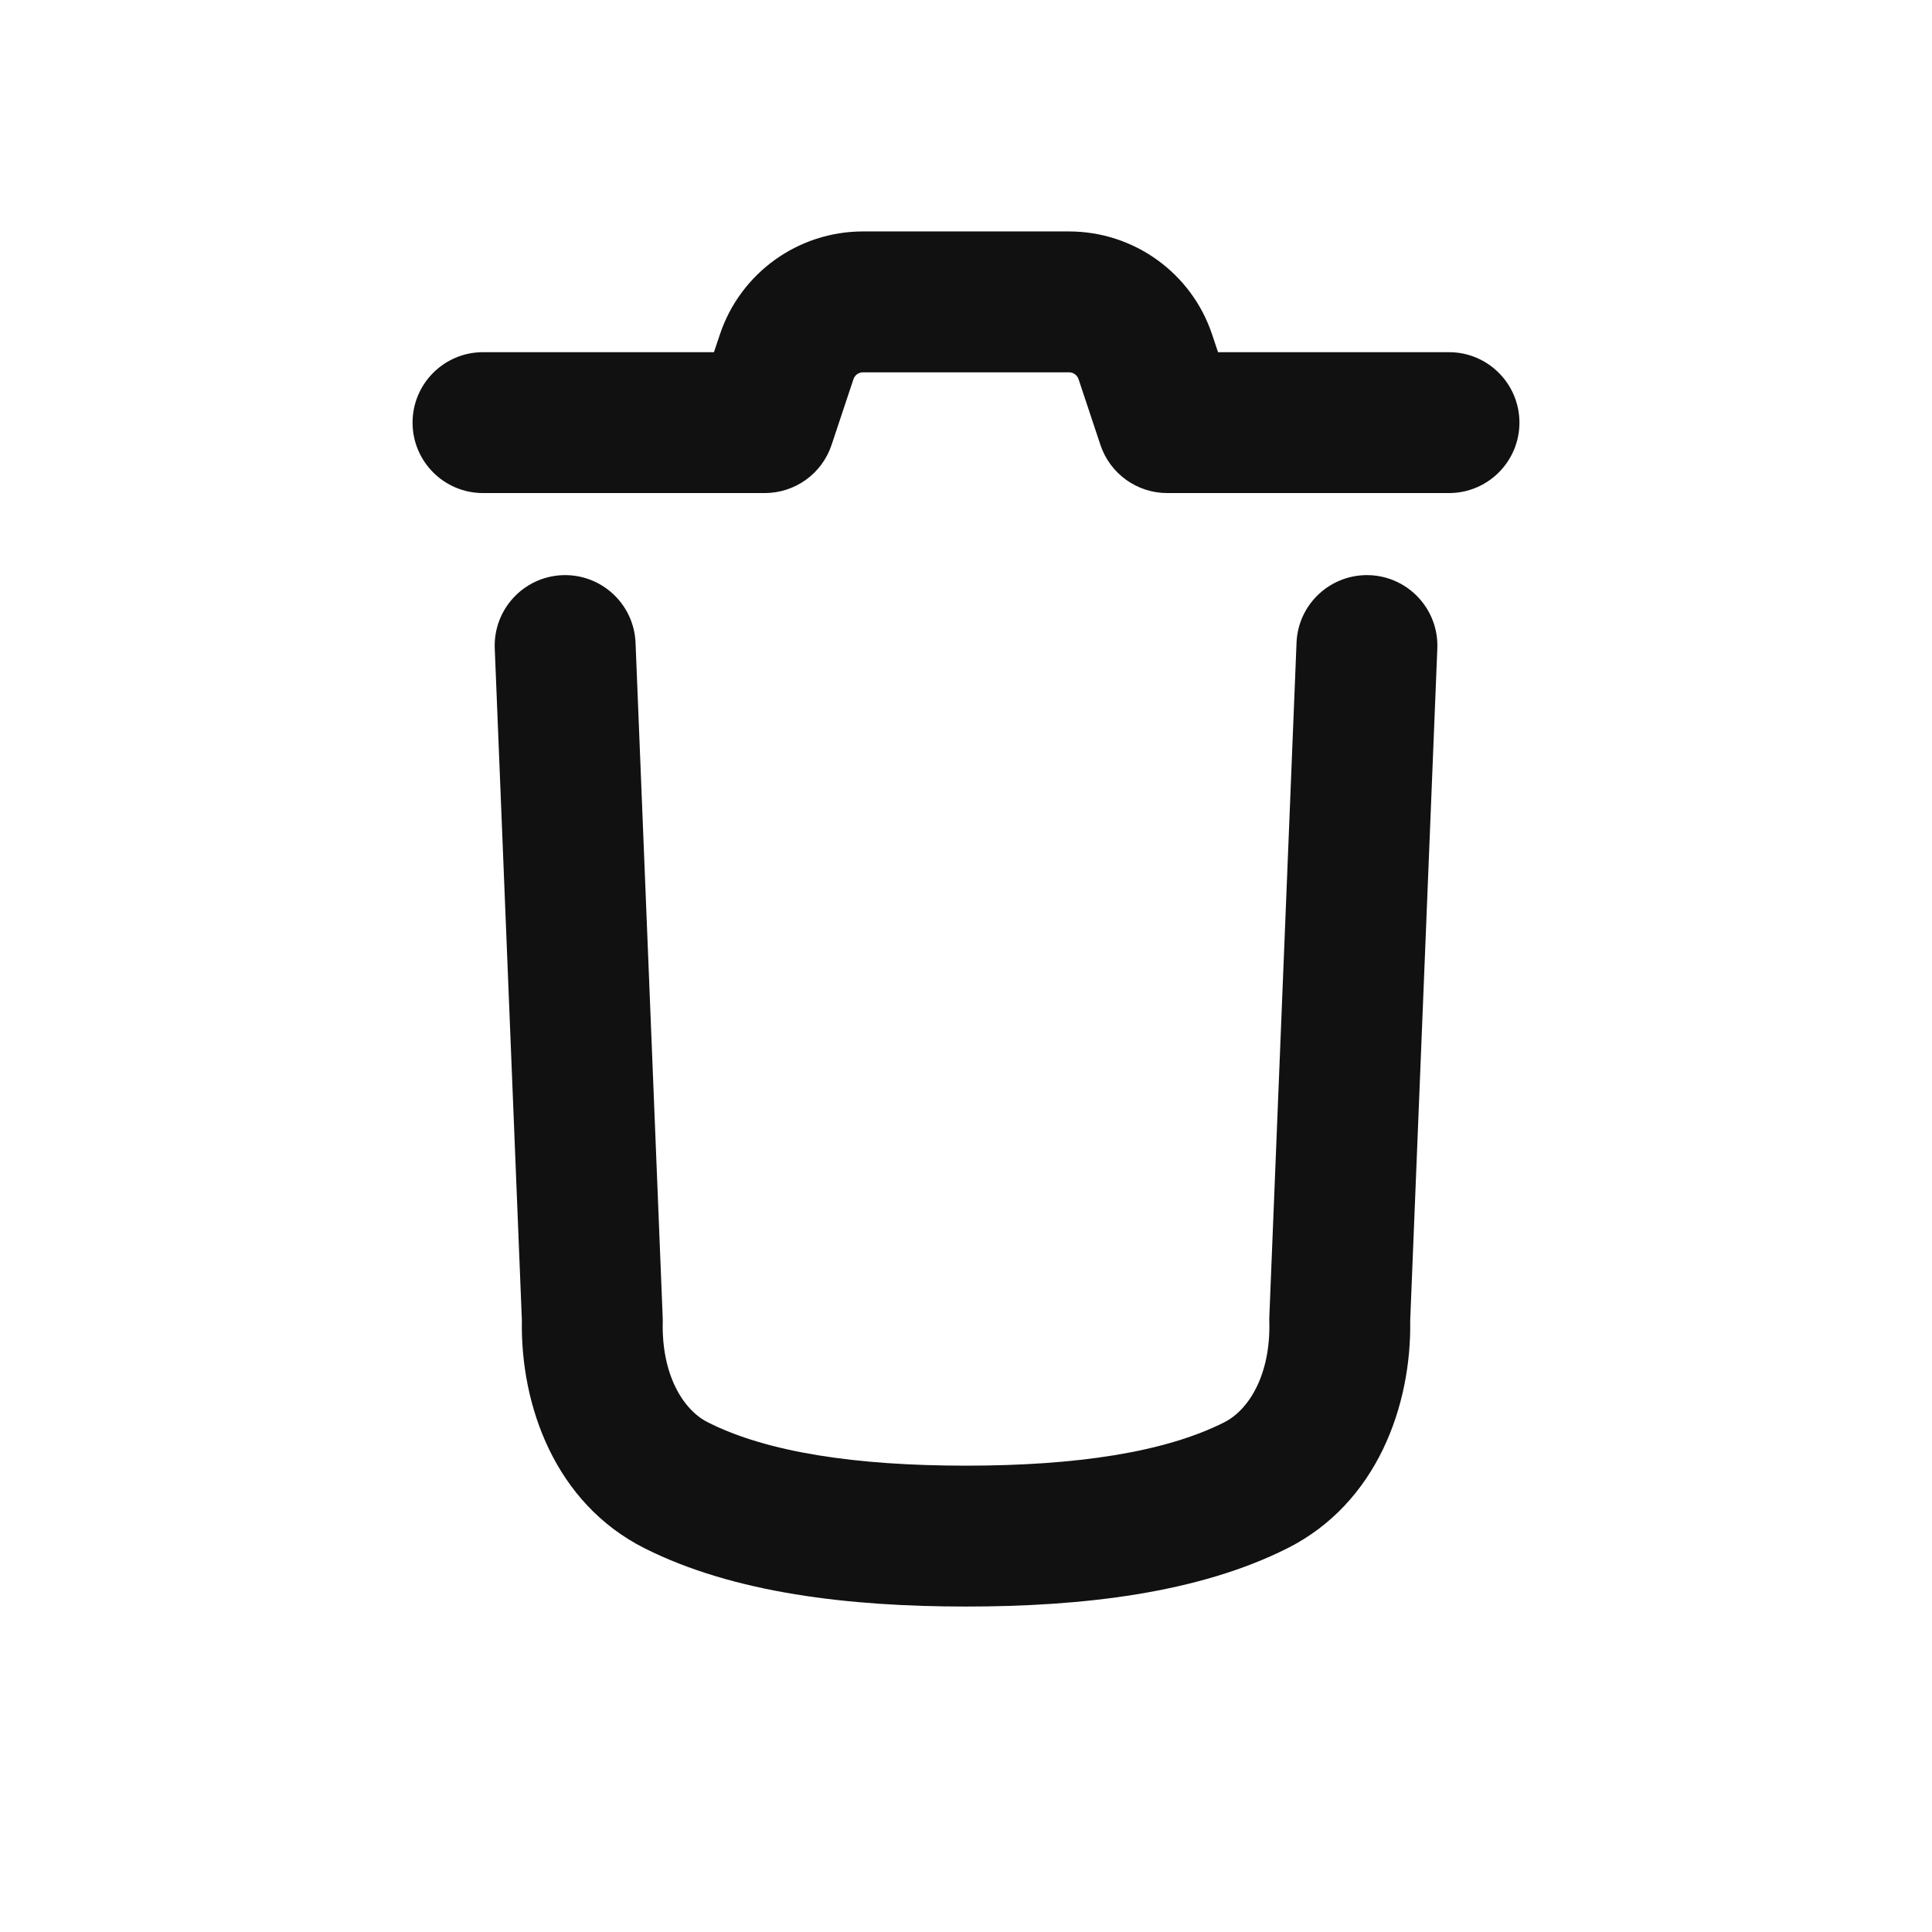
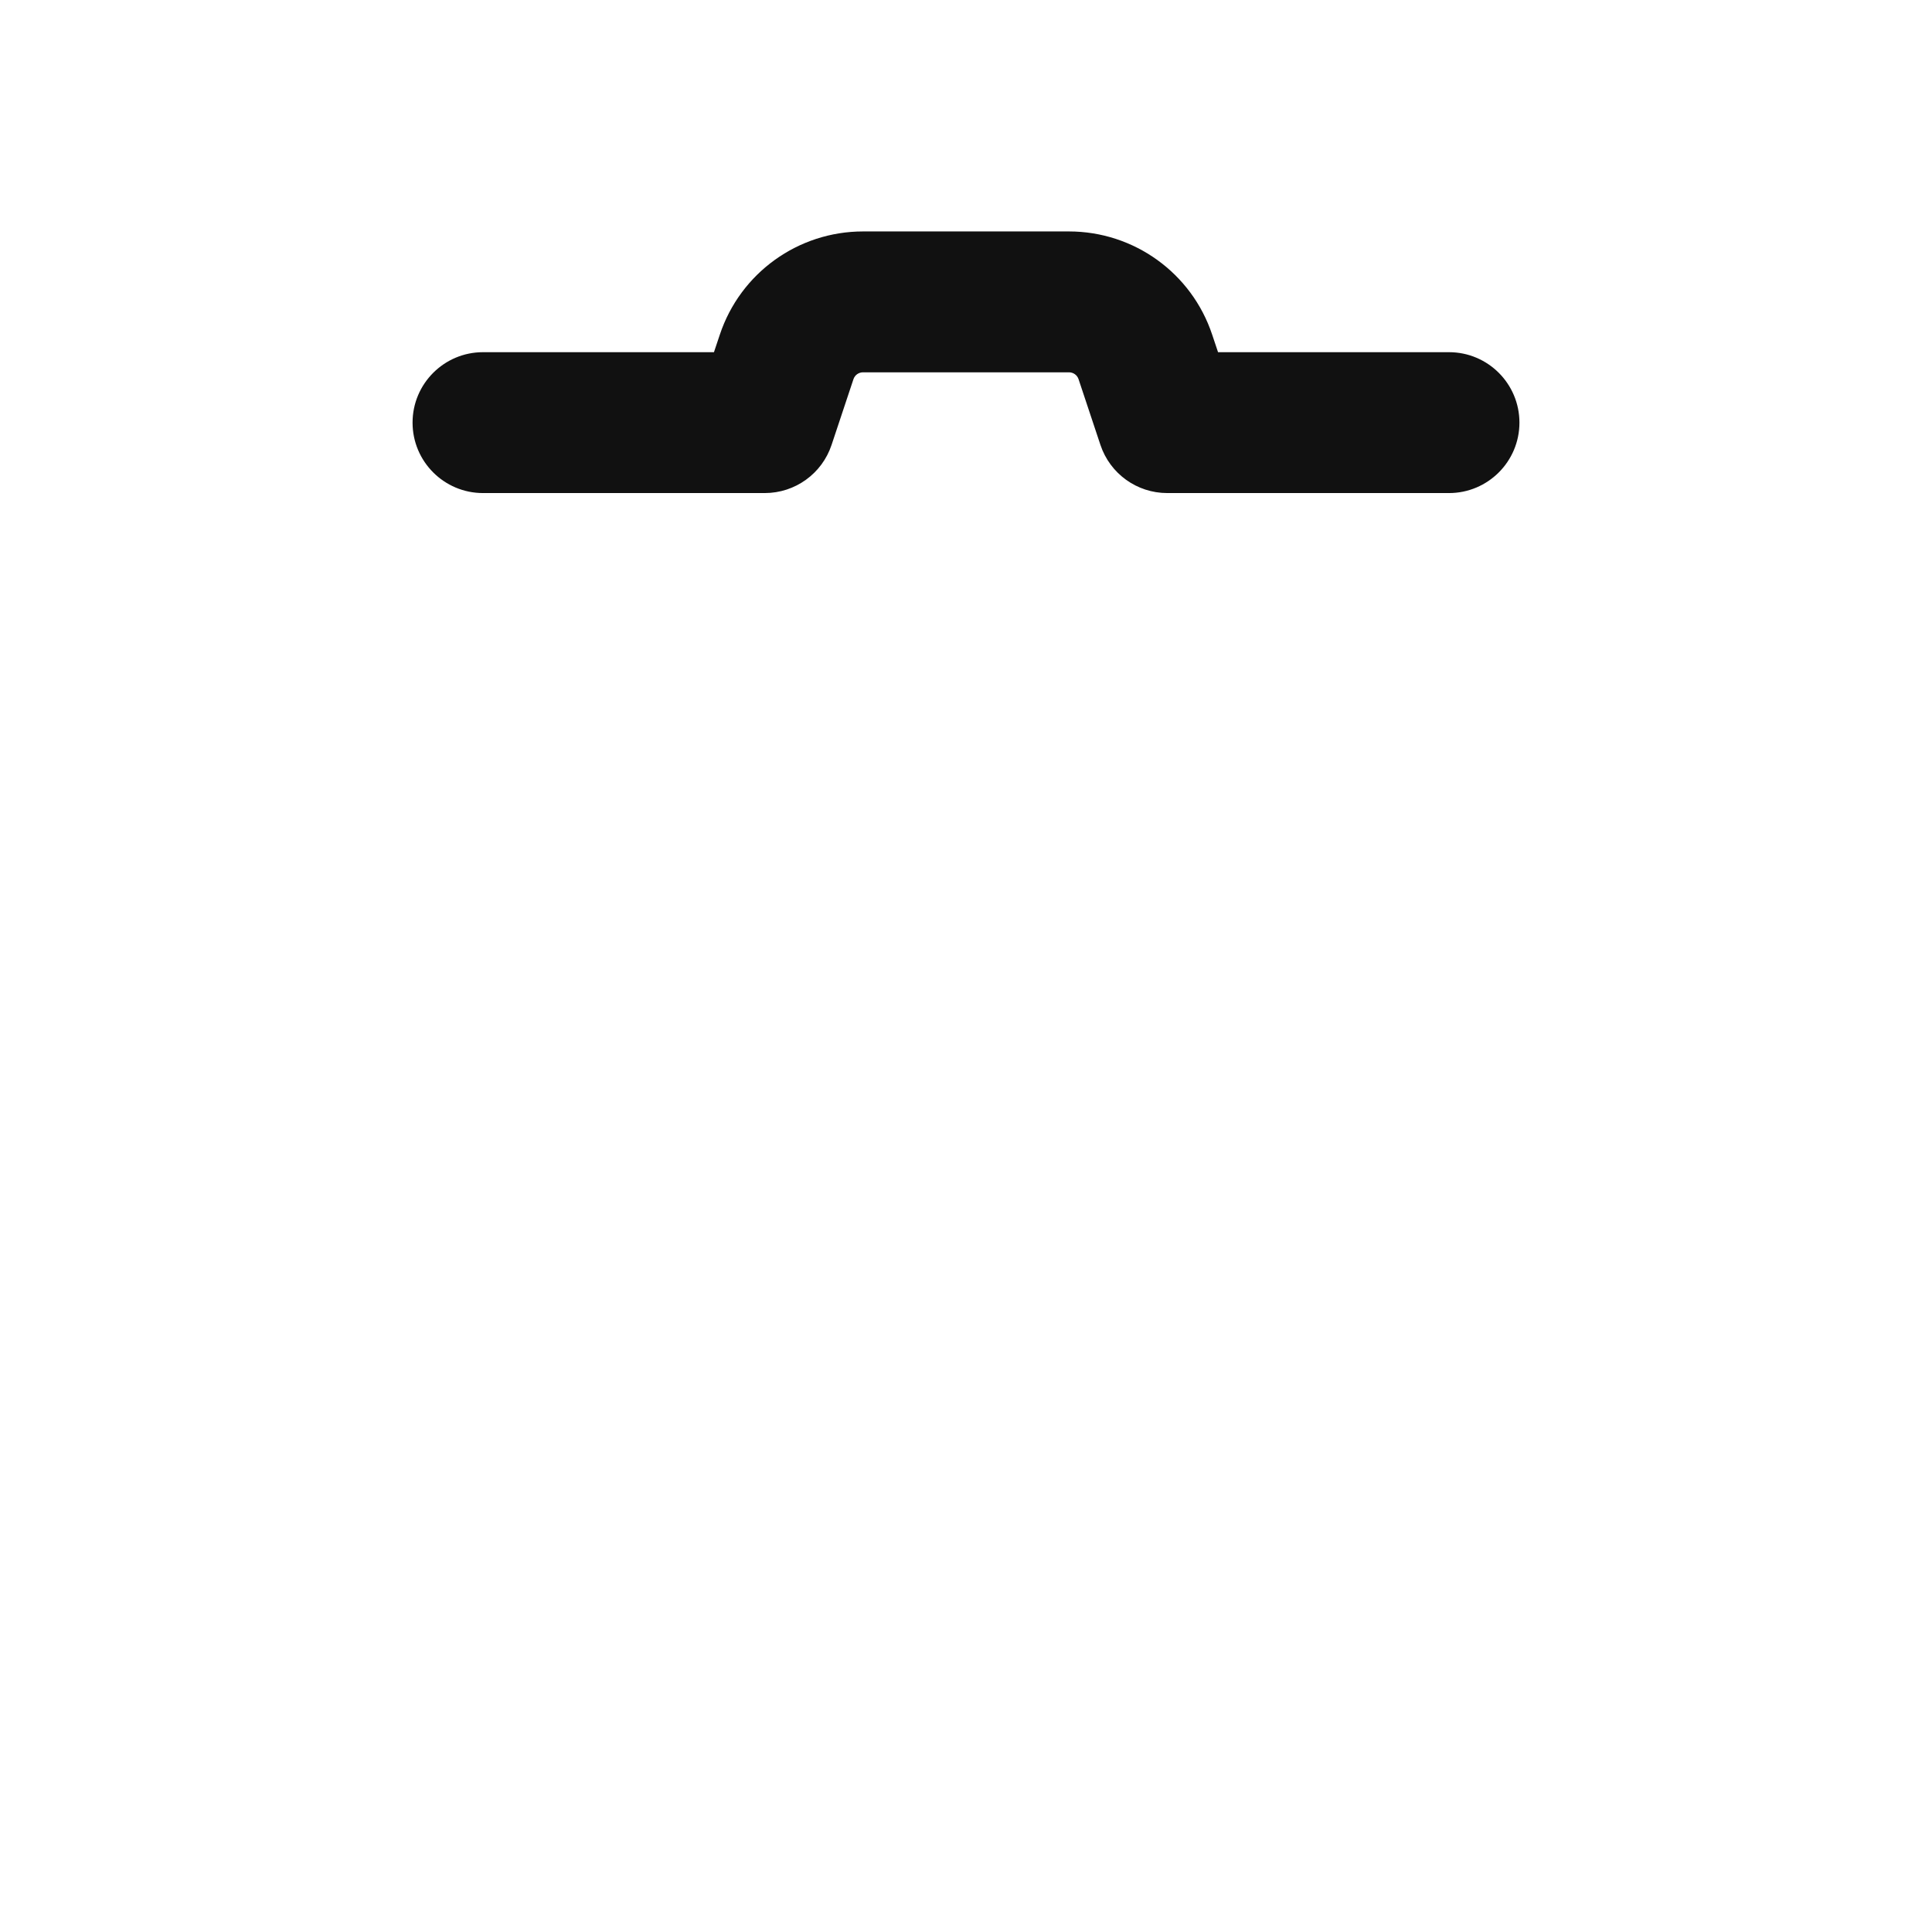
<svg xmlns="http://www.w3.org/2000/svg" width="24" height="24" viewBox="0 0 24 24" fill="none">
  <path d="M10.602 4.71C10.619 4.659 10.667 4.625 10.721 4.625H13.279C13.333 4.625 13.381 4.659 13.398 4.71L13.67 5.527C13.789 5.884 14.123 6.125 14.5 6.125H18C18.483 6.125 18.875 5.733 18.875 5.25C18.875 4.767 18.483 4.375 18 4.375H15.131L15.058 4.157C14.803 3.391 14.086 2.875 13.279 2.875H10.721C9.914 2.875 9.197 3.391 8.942 4.157L8.869 4.375H6C5.517 4.375 5.125 4.767 5.125 5.25C5.125 5.733 5.517 6.125 6 6.125H9.5C9.877 6.125 10.211 5.884 10.33 5.527L10.602 4.71Z" fill="#111111" />
-   <path d="M7.895 7.984C7.875 7.501 7.468 7.126 6.985 7.145C6.502 7.165 6.127 7.572 6.146 8.055L6.483 16.403C6.464 17.46 6.895 18.671 8.003 19.231C9.117 19.793 10.558 19.957 12 19.957C13.443 19.957 14.883 19.793 15.997 19.231C17.105 18.671 17.536 17.46 17.518 16.404L17.855 8.055C17.874 7.572 17.498 7.165 17.016 7.145C16.533 7.126 16.125 7.501 16.106 7.984L15.768 16.36C15.767 16.38 15.767 16.399 15.768 16.419C15.785 17.073 15.516 17.513 15.209 17.668C14.469 18.042 13.366 18.207 12 18.207C10.635 18.207 9.531 18.042 8.792 17.668C8.484 17.513 8.216 17.073 8.233 16.418C8.233 16.399 8.233 16.379 8.232 16.36L7.895 7.984Z" fill="#111111" />
</svg>